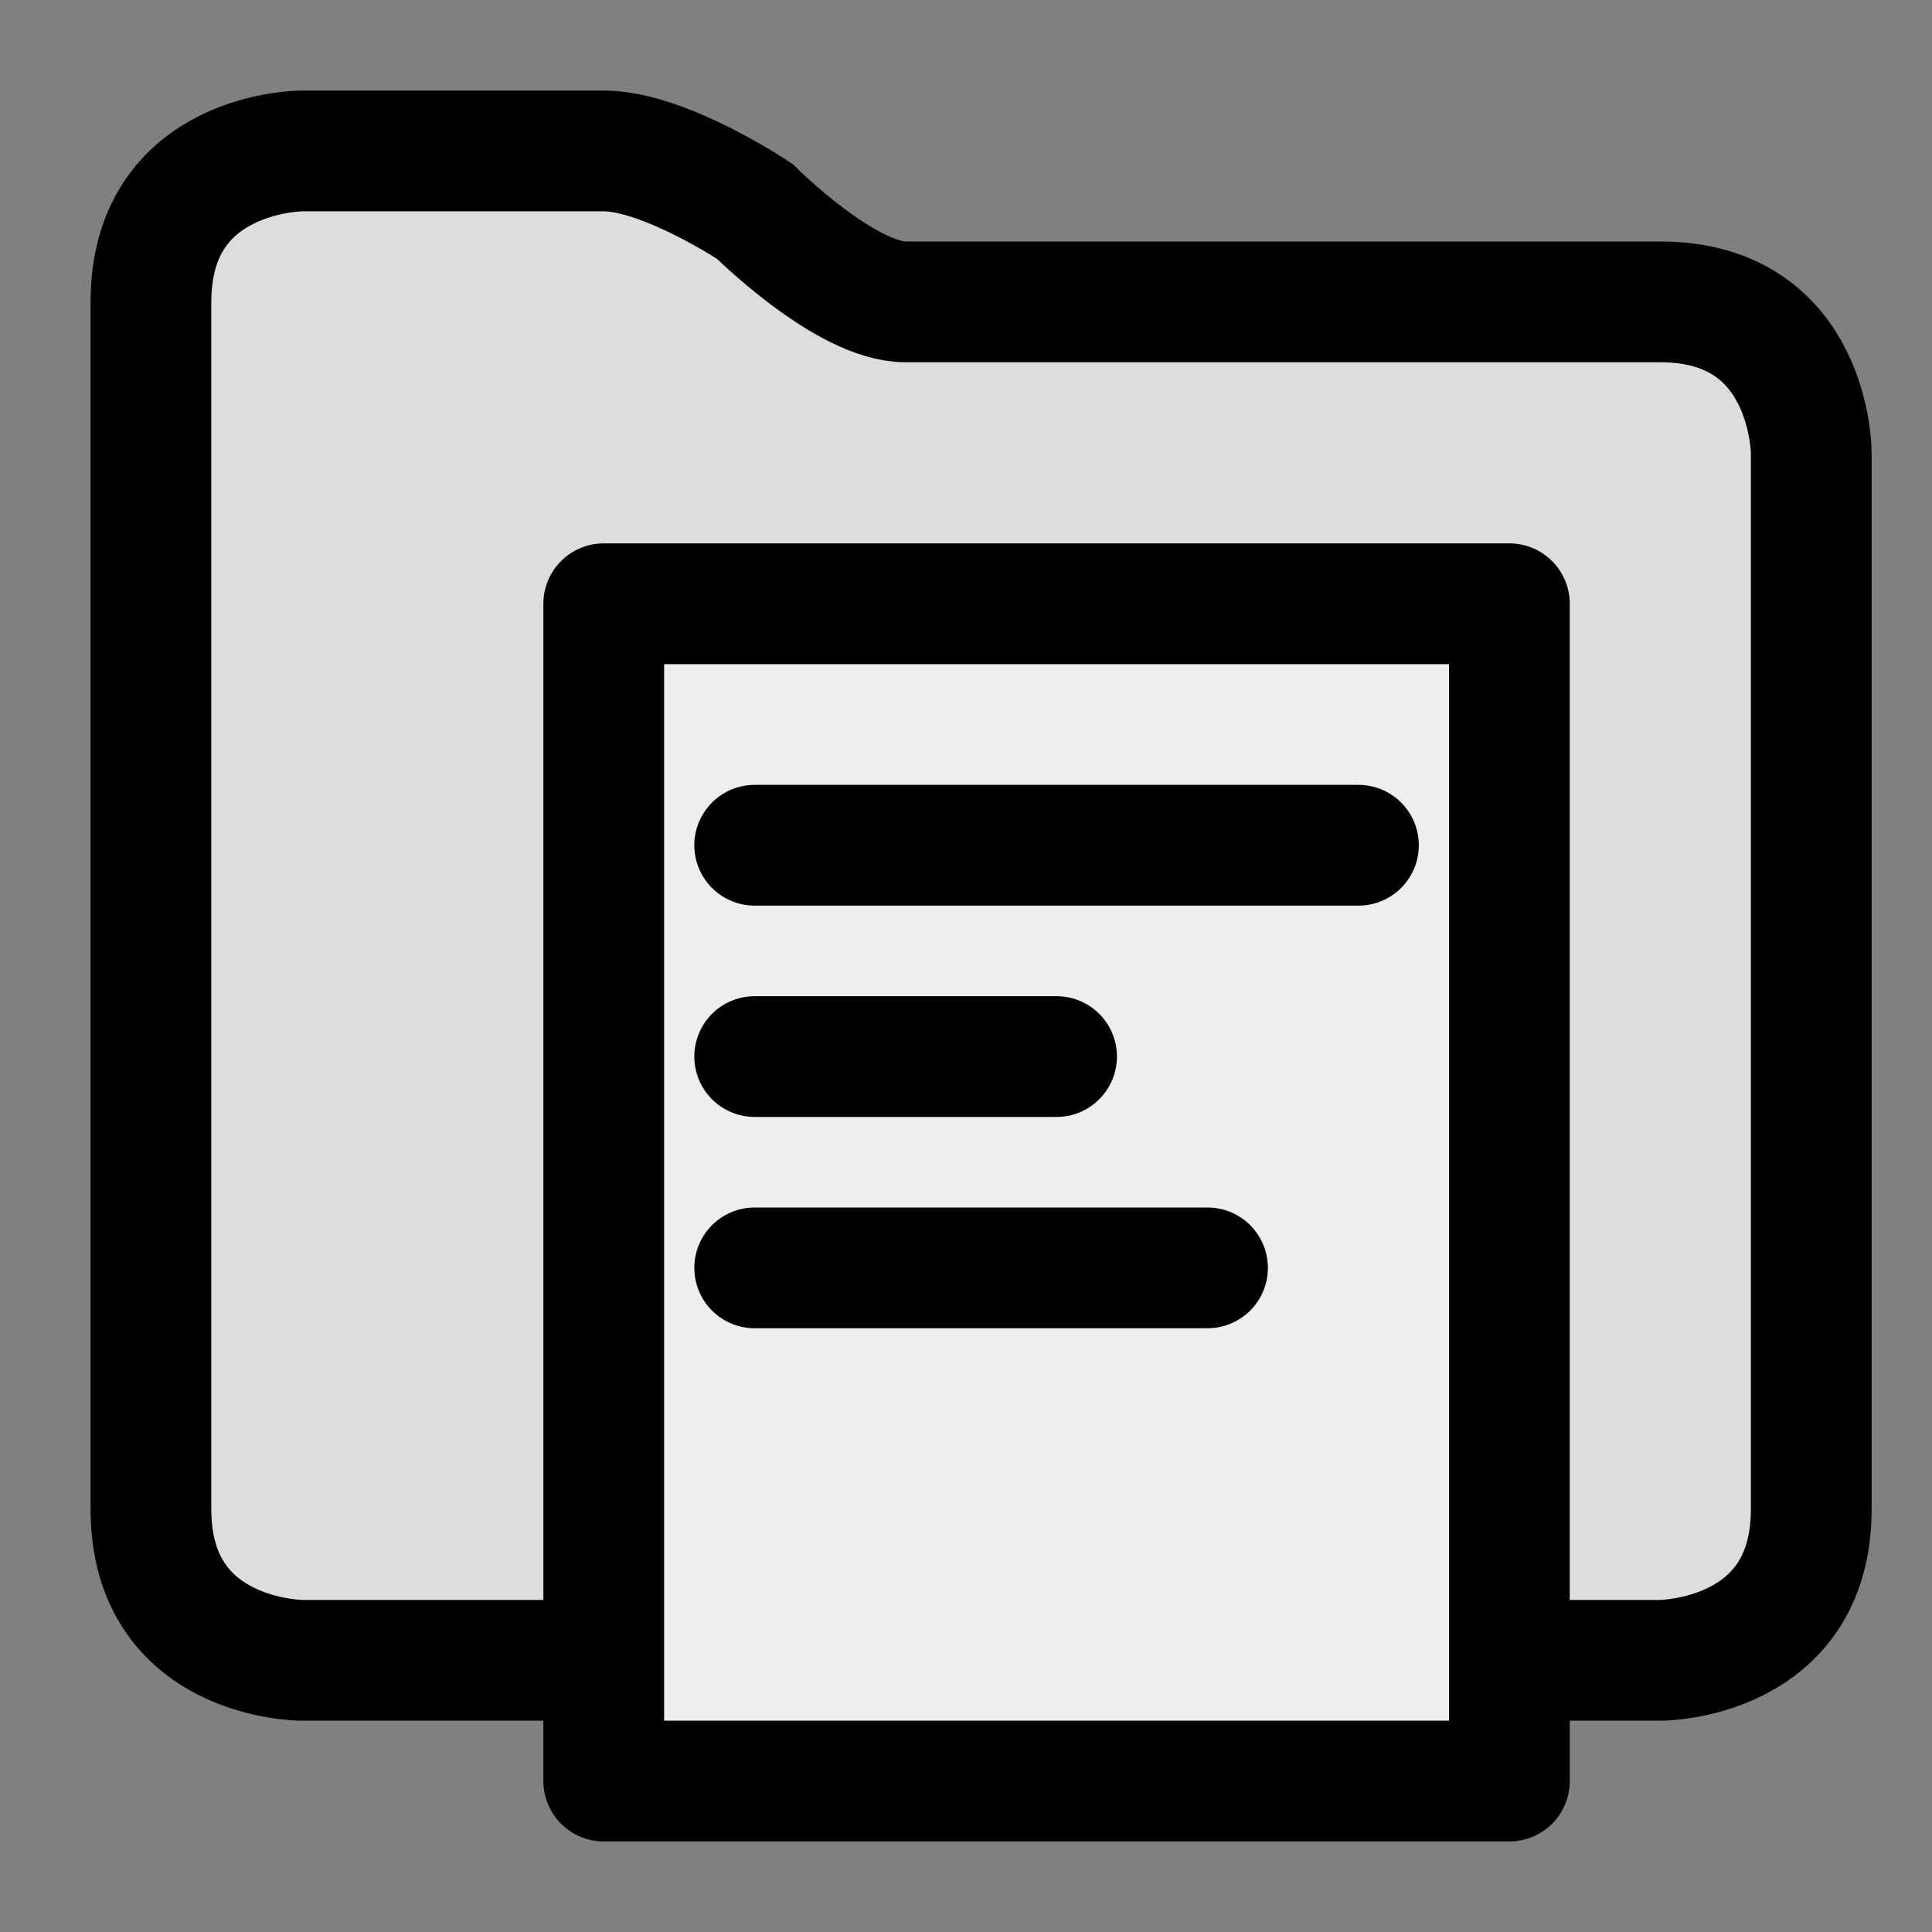
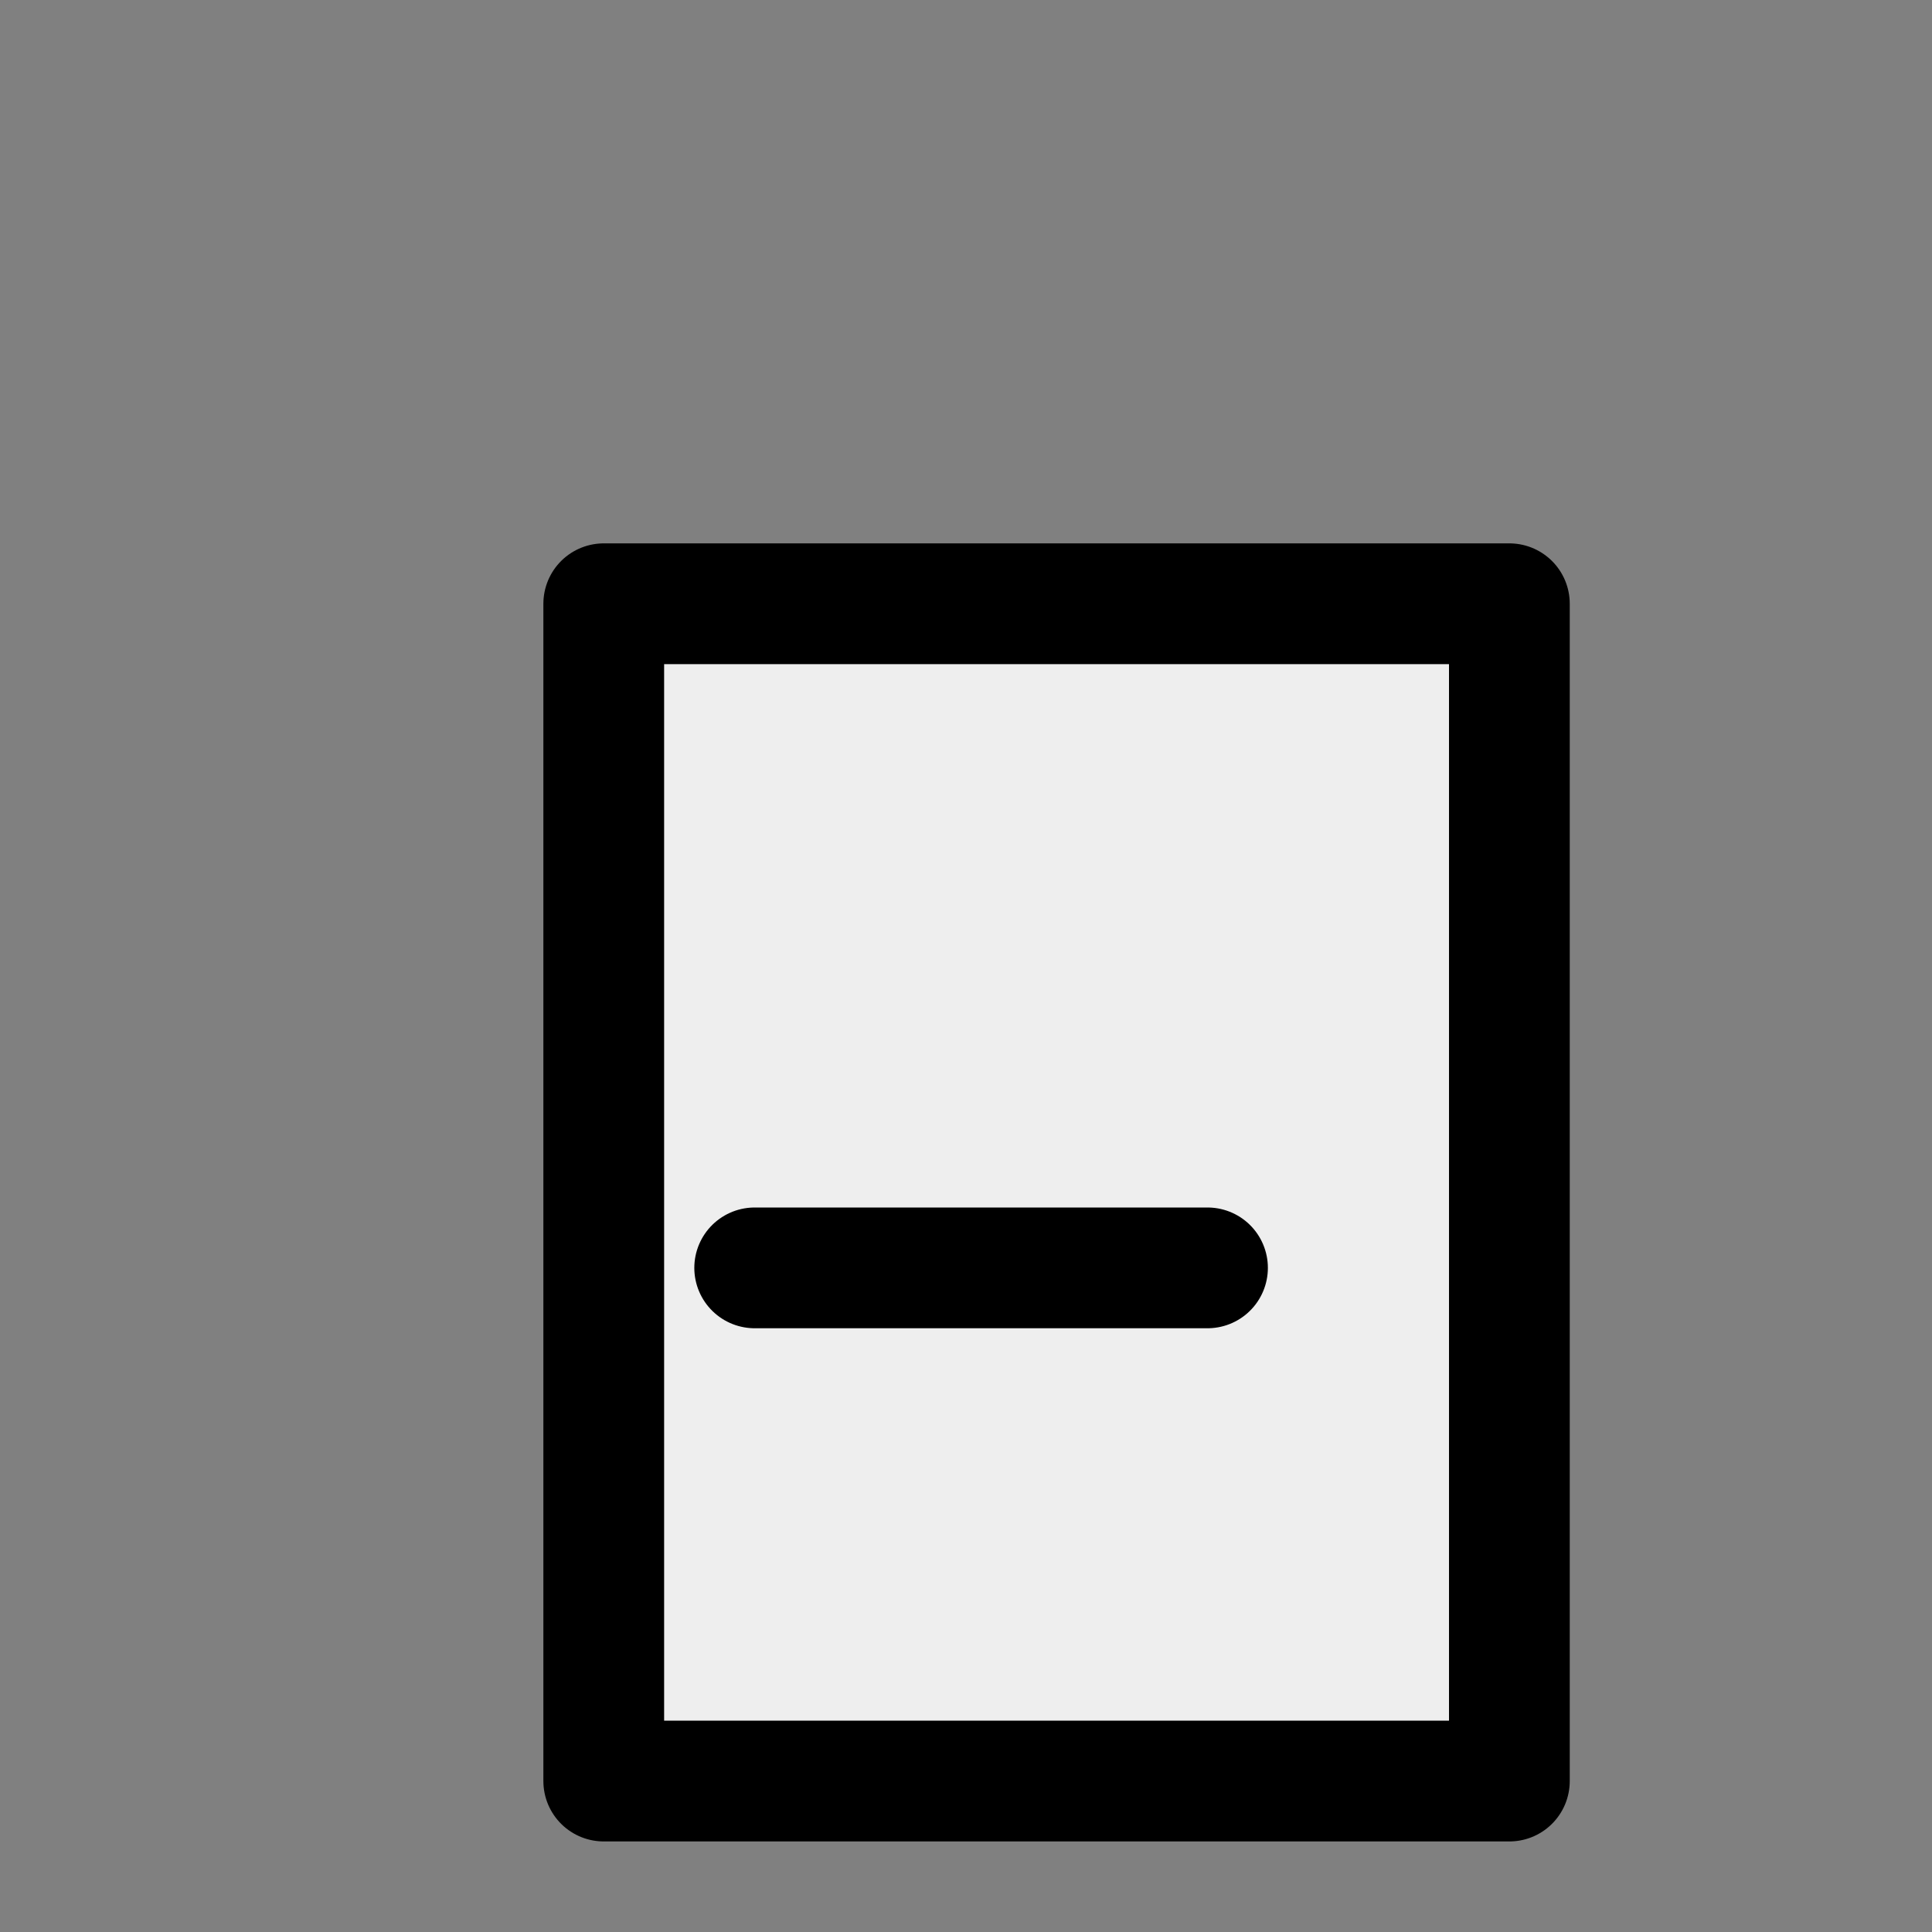
<svg xmlns="http://www.w3.org/2000/svg" width="512" height="512" viewBox="0 0 64 64">
  <rect x="0" y="0" width="64" height="64" fill="#808080" stroke="none" />
-   <path d="  M5,50  L5,10  C5,5 10,5 10,5  L20,5  C22,5 25,7 25,7  C25,7, 28,10 30,10  L55,10  C60,10 60,15 60,15  L60,50  C60,55 55,55 55,55  L10,55  C10,55 5,55 5,50" style="fill:#ddd;stroke:black; stroke-width:4;" />
  <rect x="20" y="20" width="30" height="39" style="fill:#eee; stroke: black; stroke-width:4; stroke-linejoin:round;" />
-   <line x1="25" y1="28" x2="45" y2="28" style="stroke: black; stroke-width:4; stroke-linecap:round;" />
-   <line x1="25" y1="35" x2="35" y2="35" style="stroke: black; stroke-width:4; stroke-linecap:round;" />
  <line x1="25" y1="42" x2="40" y2="42" style="stroke: black; stroke-width:4; stroke-linecap:round;" />
</svg>